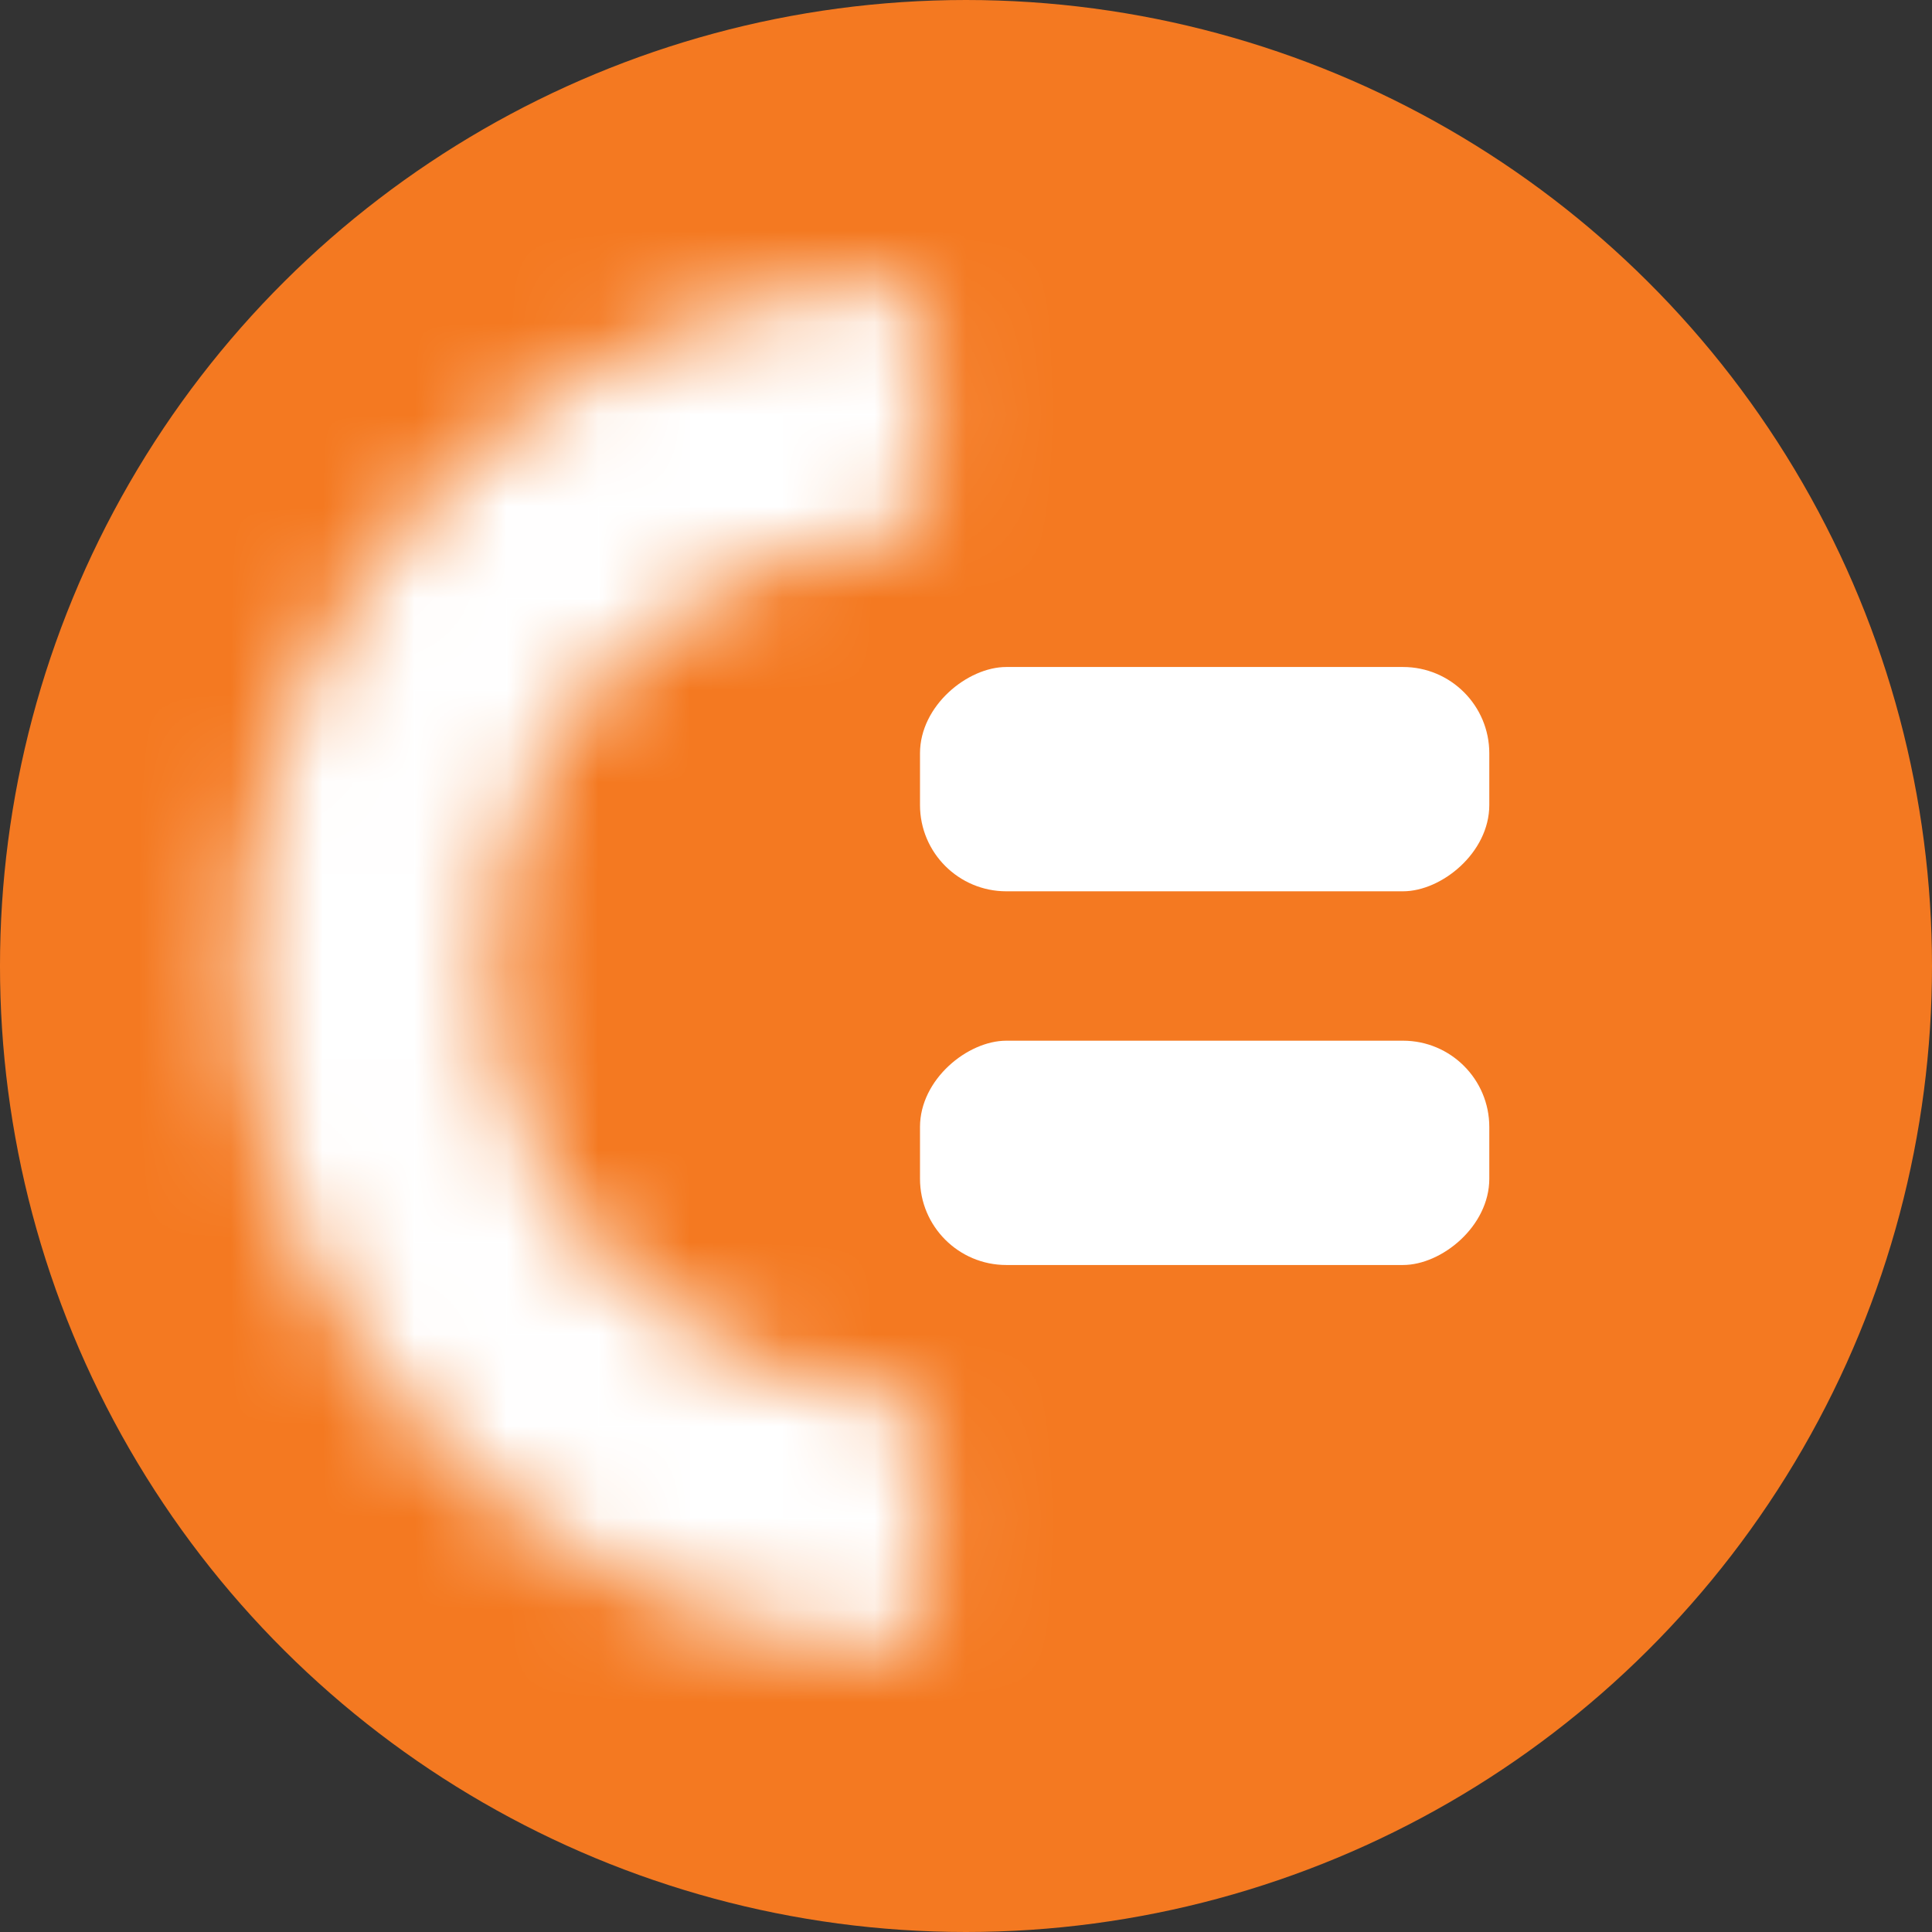
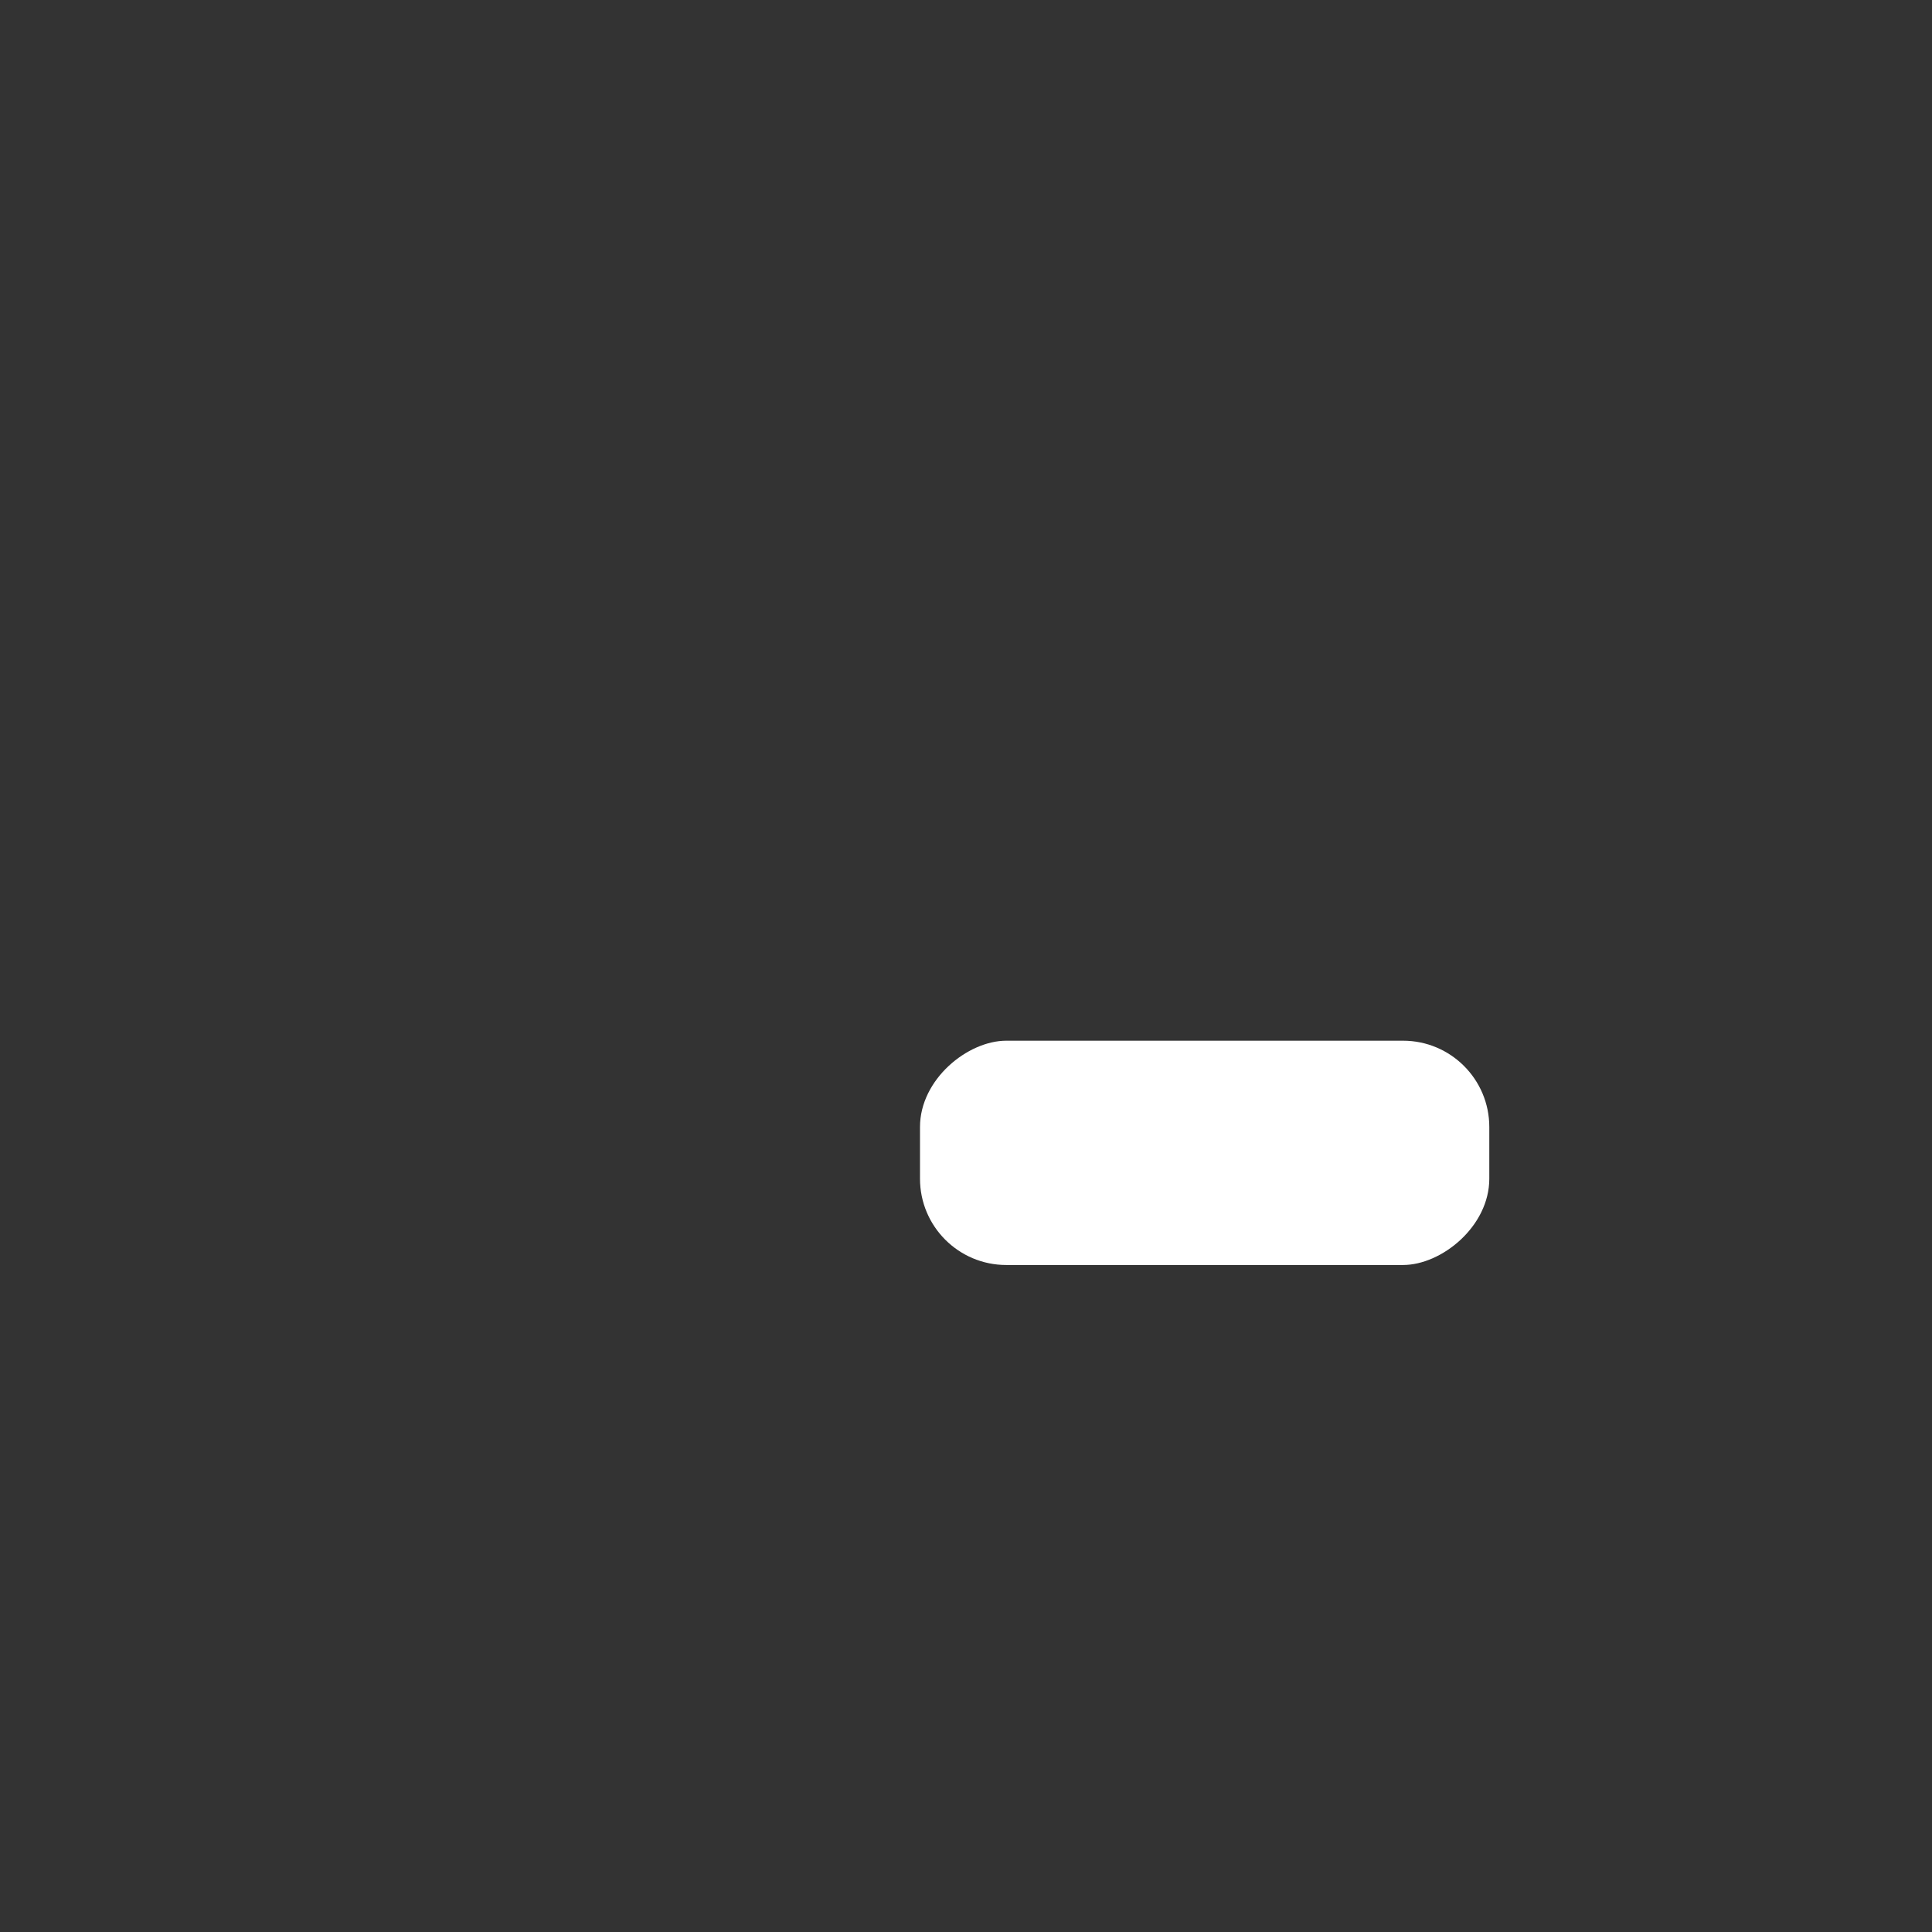
<svg xmlns="http://www.w3.org/2000/svg" width="21" height="21" viewBox="0 0 21 21" fill="none">
  <rect x="0" y="0" width="21" height="21" fill="#333333" stroke="none" />
-   <circle cx="10.5" cy="10.5" r="10.5" transform="rotate(90 10.5 10.5)" fill="#F47921" />
  <mask id="path-2-inside-1" fill="white">
-     <path d="M10.062 17.562C10.062 17.77 9.894 17.939 9.688 17.928C7.852 17.835 6.11 17.065 4.803 15.759C3.409 14.364 2.625 12.473 2.625 10.5C2.625 8.527 3.409 6.636 4.803 5.241C6.11 3.935 7.852 3.165 9.688 3.072C9.894 3.062 10.062 3.23 10.062 3.438L10.062 5.407C10.062 5.614 9.894 5.78 9.688 5.796C8.574 5.885 7.522 6.367 6.726 7.164C5.841 8.048 5.344 9.249 5.344 10.5C5.344 11.751 5.841 12.951 6.726 13.836C7.522 14.633 8.574 15.115 9.688 15.204C9.894 15.22 10.062 15.386 10.062 15.593L10.062 17.562Z" />
+     <path d="M10.062 17.562C10.062 17.77 9.894 17.939 9.688 17.928C7.852 17.835 6.11 17.065 4.803 15.759C3.409 14.364 2.625 12.473 2.625 10.5C2.625 8.527 3.409 6.636 4.803 5.241C6.11 3.935 7.852 3.165 9.688 3.072C9.894 3.062 10.062 3.23 10.062 3.438L10.062 5.407C10.062 5.614 9.894 5.78 9.688 5.796C8.574 5.885 7.522 6.367 6.726 7.164C5.841 8.048 5.344 9.249 5.344 10.5C5.344 11.751 5.841 12.951 6.726 13.836C7.522 14.633 8.574 15.115 9.688 15.204L10.062 17.562Z" />
  </mask>
-   <path d="M10.062 17.562C10.062 17.77 9.894 17.939 9.688 17.928C7.852 17.835 6.11 17.065 4.803 15.759C3.409 14.364 2.625 12.473 2.625 10.5C2.625 8.527 3.409 6.636 4.803 5.241C6.11 3.935 7.852 3.165 9.688 3.072C9.894 3.062 10.062 3.23 10.062 3.438L10.062 5.407C10.062 5.614 9.894 5.78 9.688 5.796C8.574 5.885 7.522 6.367 6.726 7.164C5.841 8.048 5.344 9.249 5.344 10.5C5.344 11.751 5.841 12.951 6.726 13.836C7.522 14.633 8.574 15.115 9.688 15.204C9.894 15.22 10.062 15.386 10.062 15.593L10.062 17.562Z" stroke="white" stroke-width="5.375" mask="url(#path-2-inside-1)" />
-   <rect x="16.188" y="7.25" width="2.438" height="6.188" rx="0.938" transform="rotate(90 16.188 7.25)" fill="white" />
  <rect x="16.188" y="11.312" width="2.438" height="6.188" rx="0.938" transform="rotate(90 16.188 11.312)" fill="white" />
</svg>